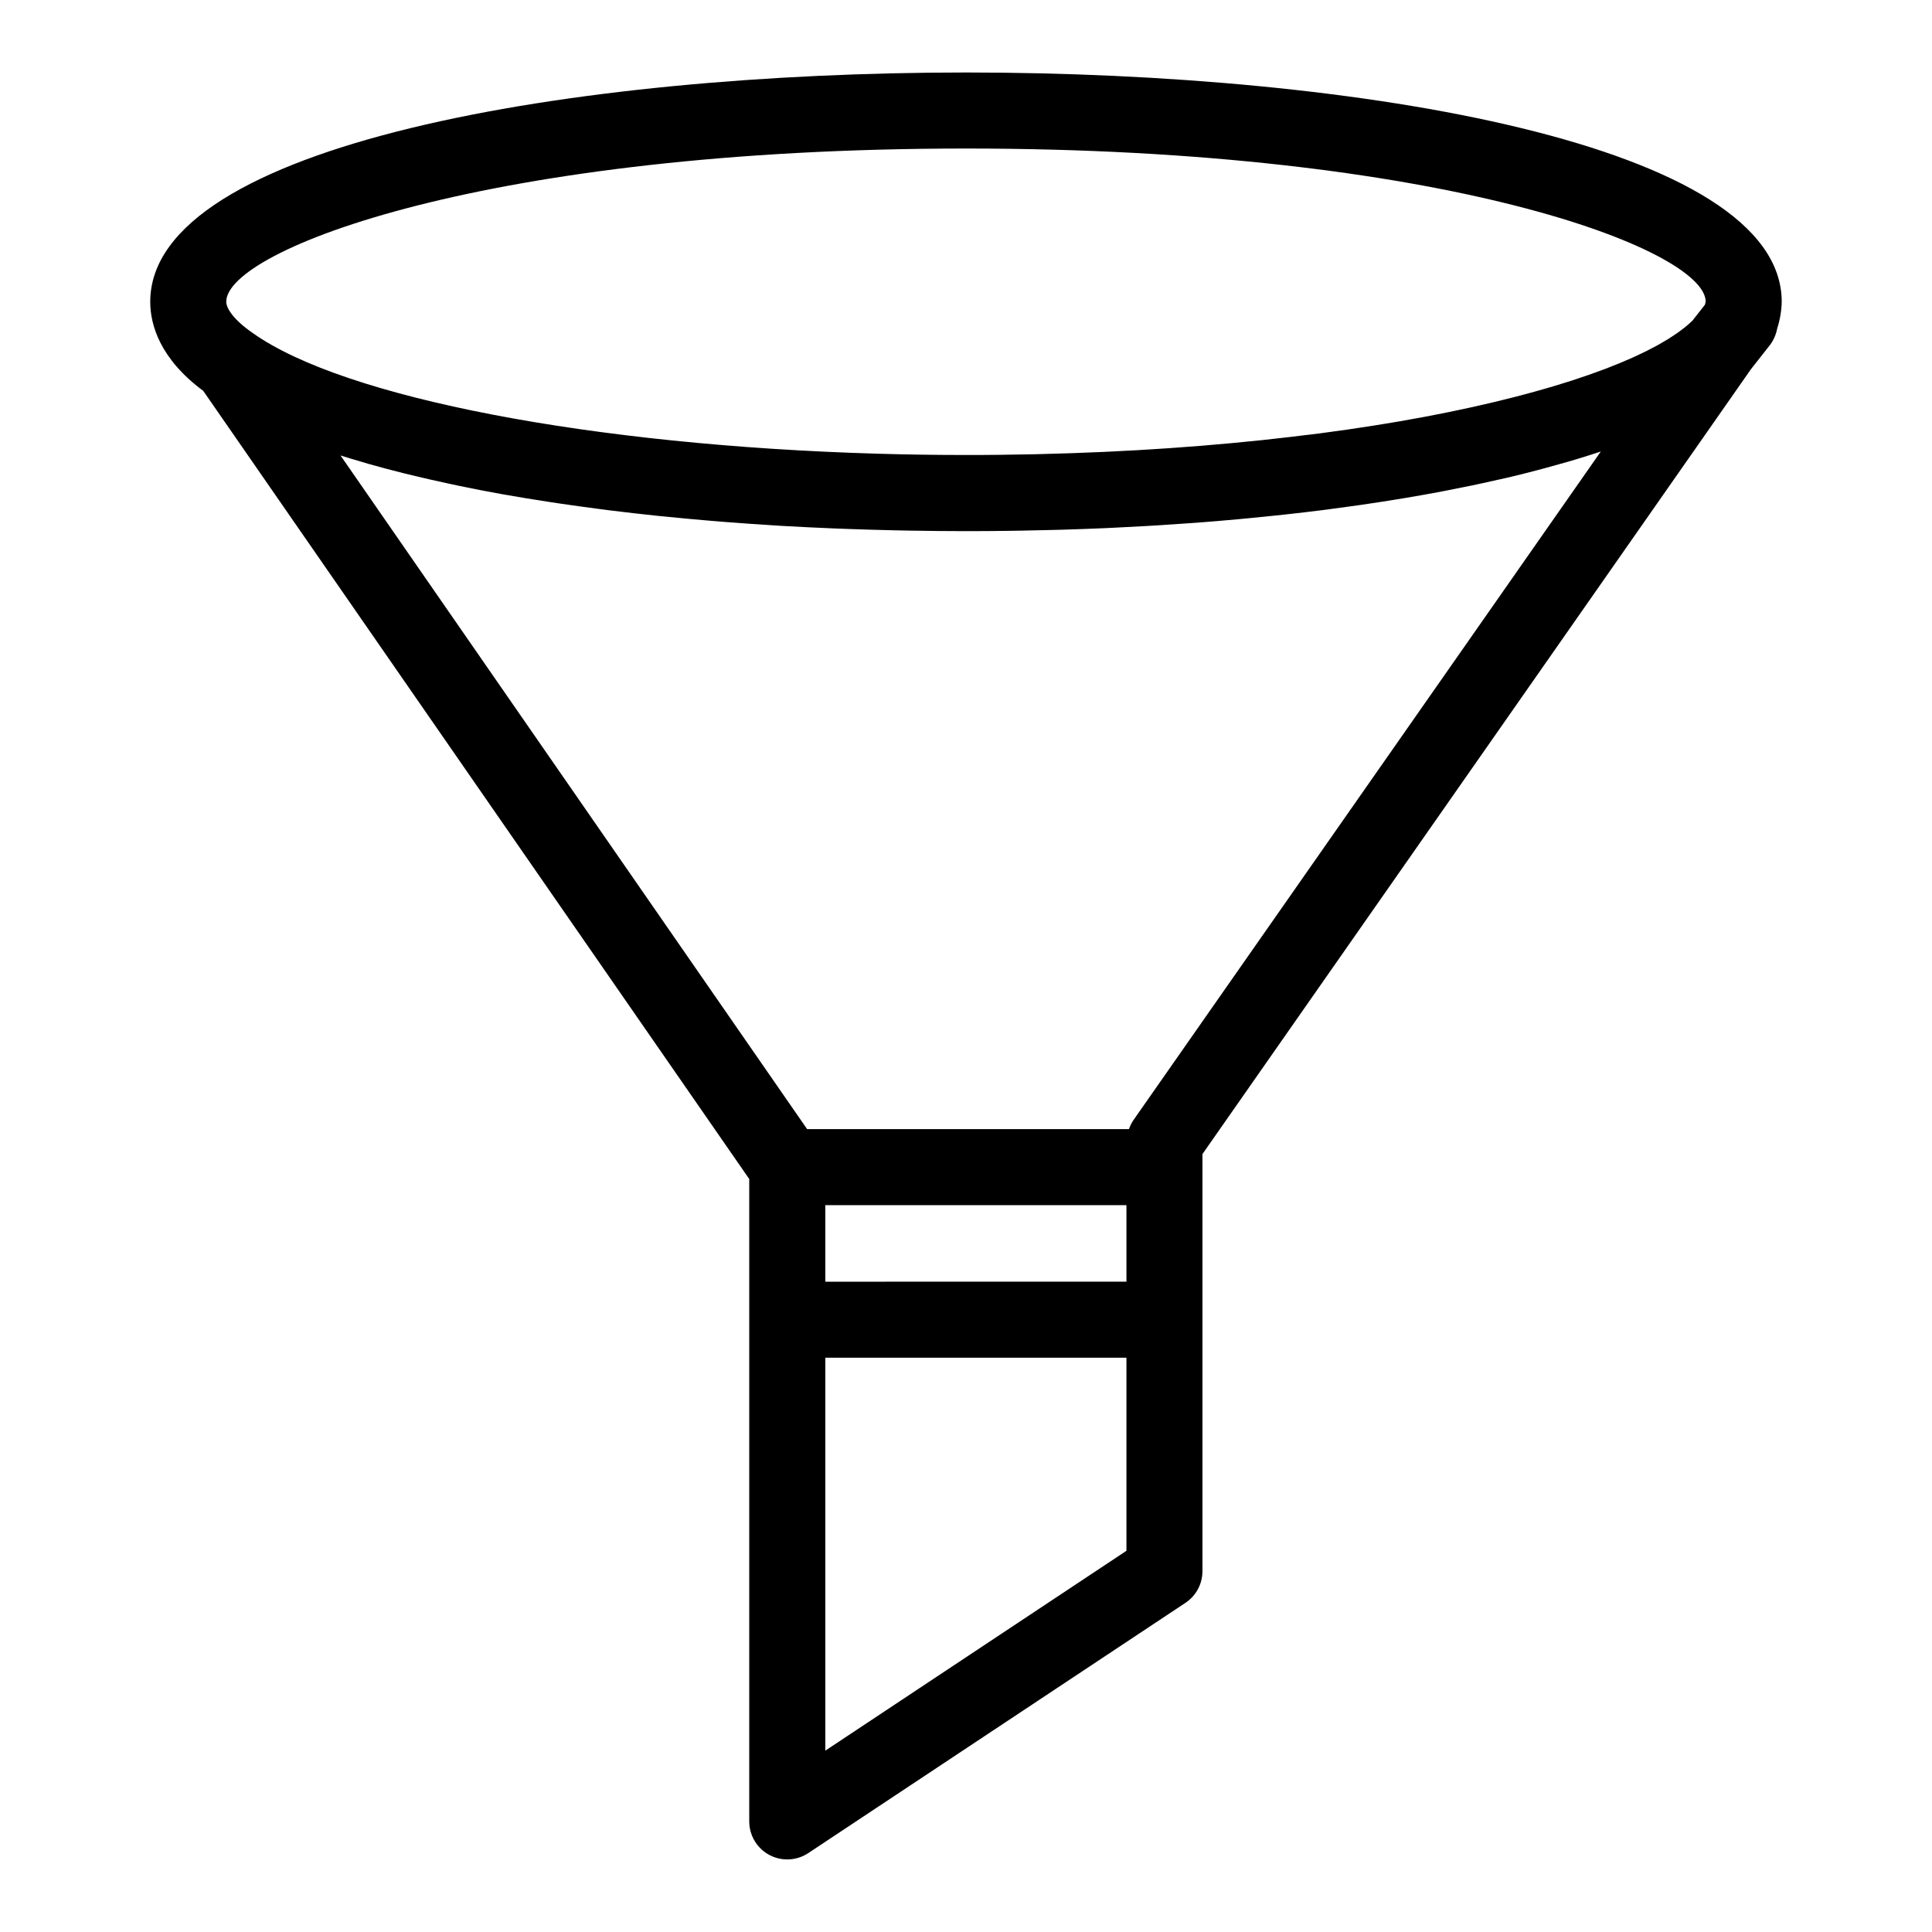
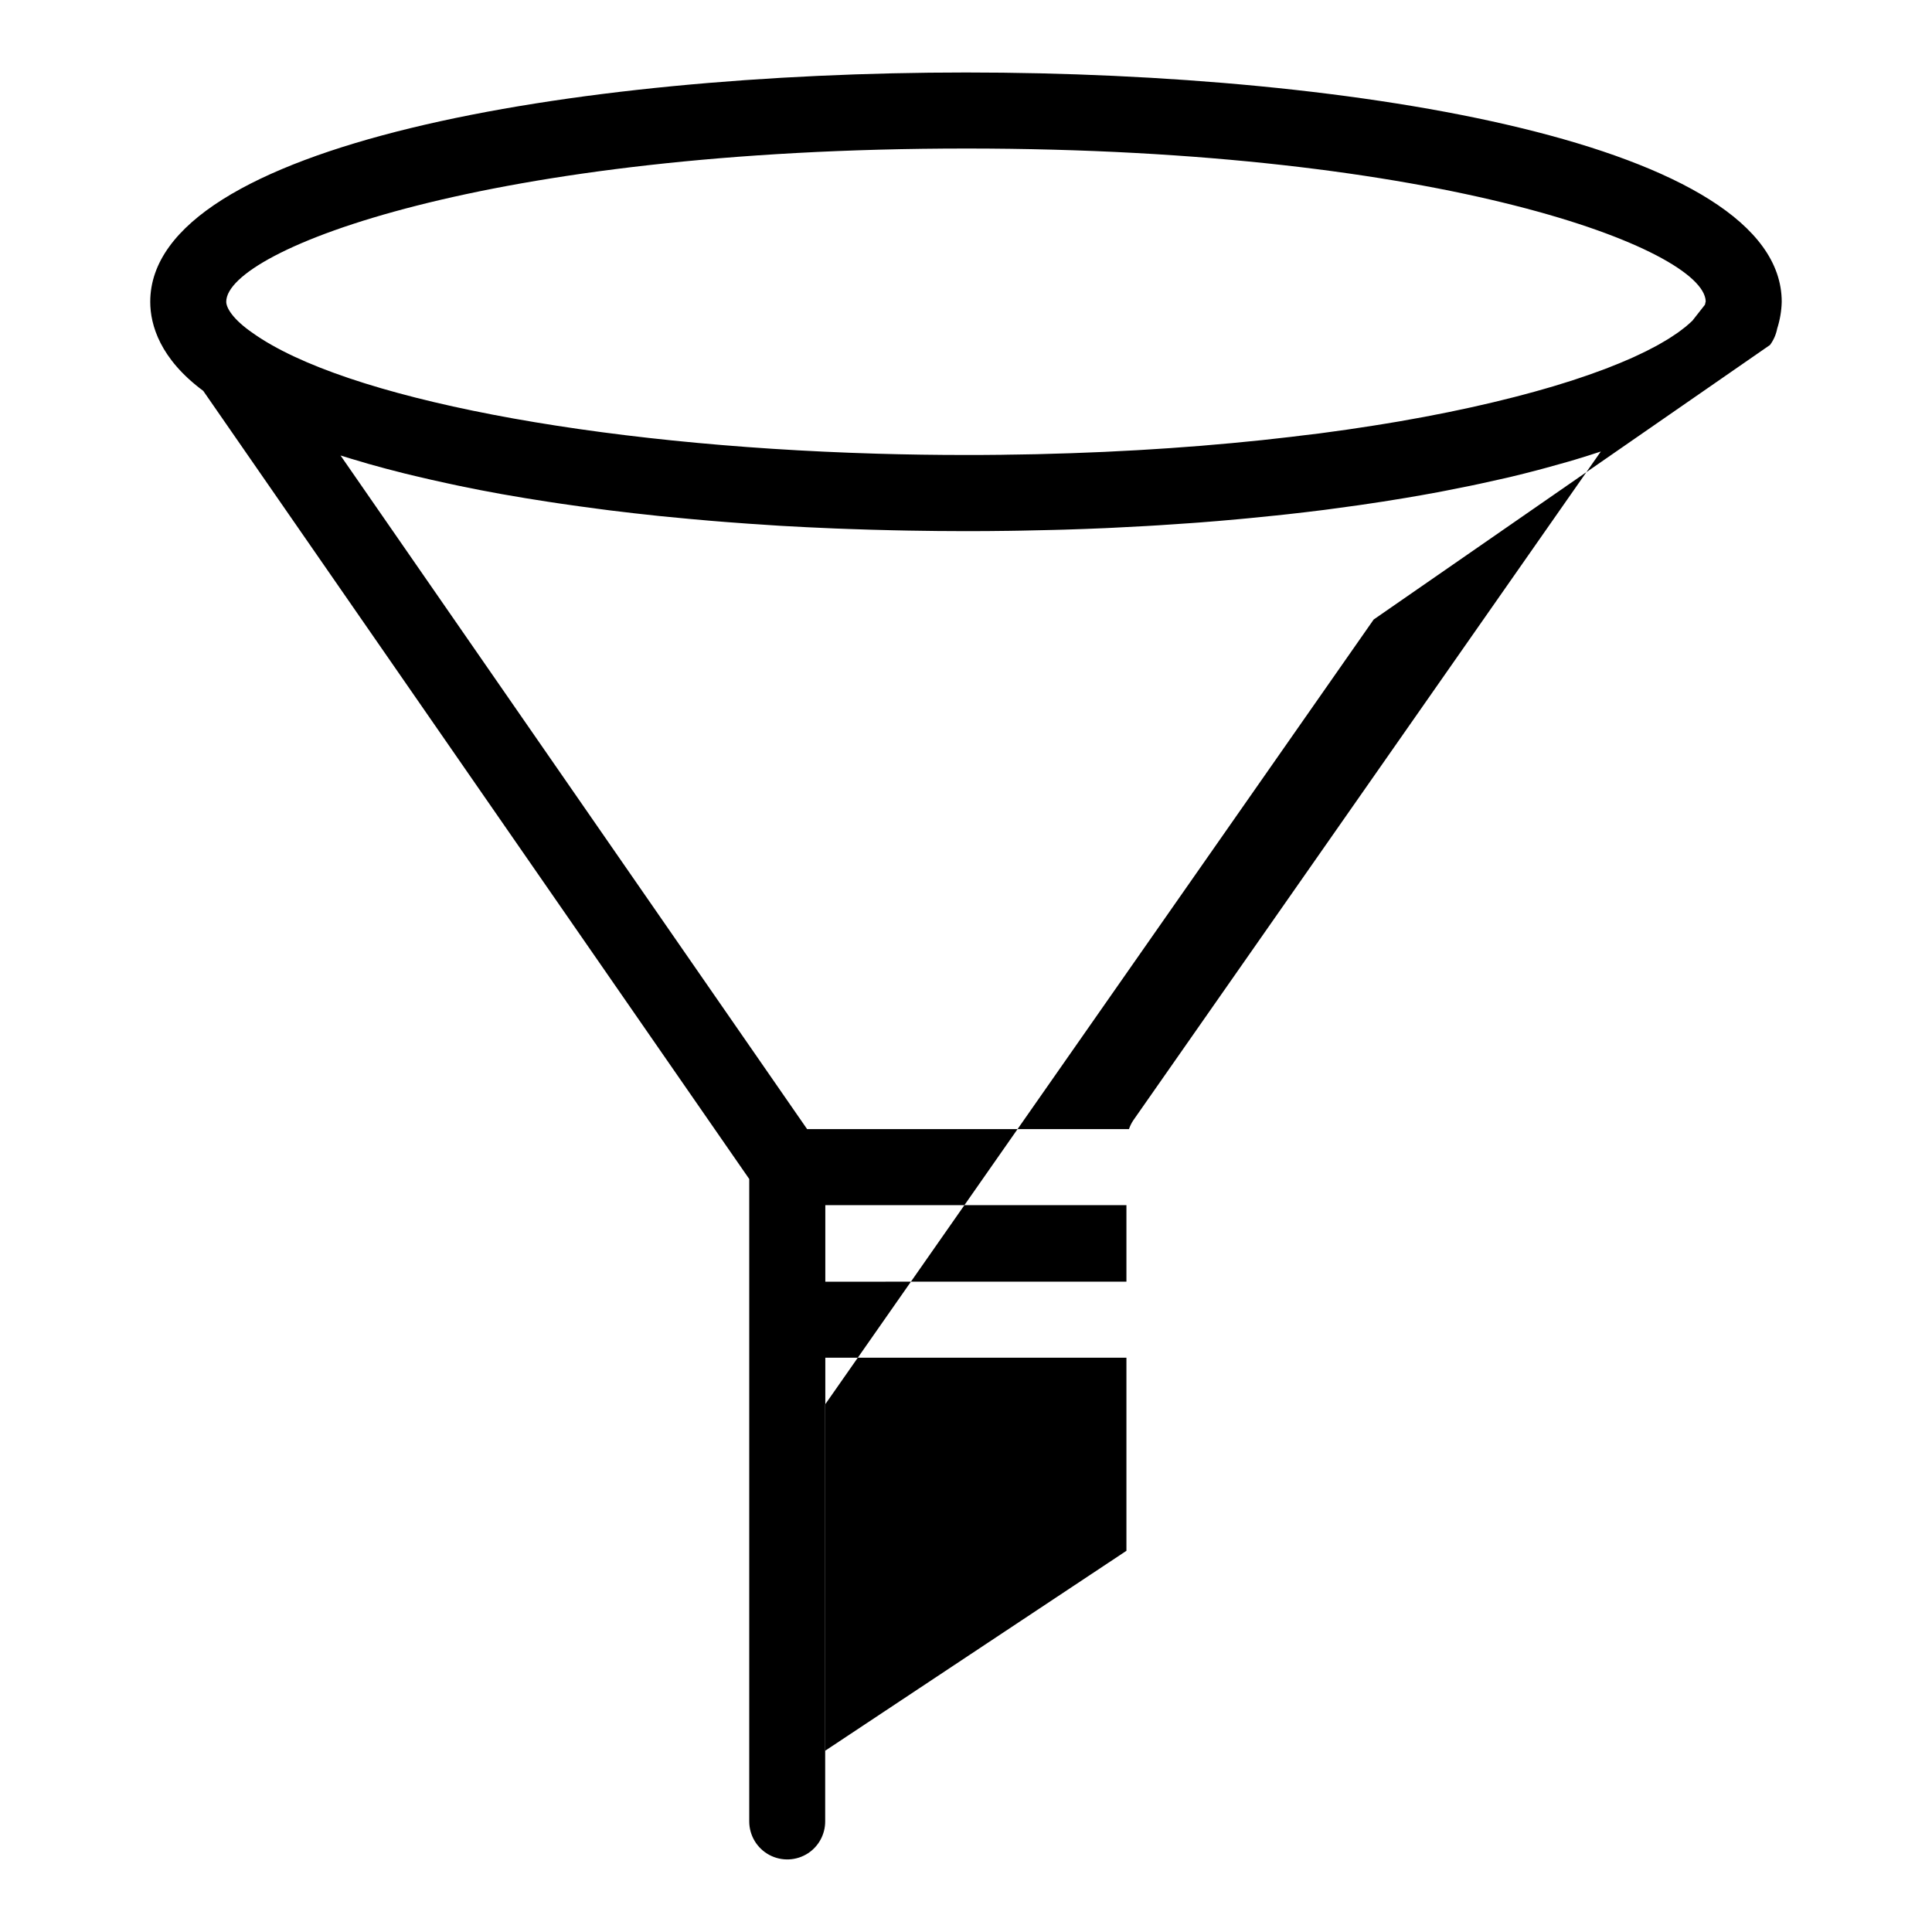
<svg xmlns="http://www.w3.org/2000/svg" fill="#000000" width="800px" height="800px" version="1.1" viewBox="144 144 512 512">
-   <path d="m613.07 235.42c0.957-1.289 1.605-2.777 1.906-4.352 0.734-2.293 1.141-4.676 1.199-7.082 0-41.758-112.06-60.777-216.18-60.777-104.12 0-216.18 19.02-216.18 60.777 0 6.133 2.602 15.113 14.051 23.602l144.69 208.86v170.26c0.008 3.703 2.043 7.106 5.305 8.859 3.262 1.754 7.223 1.578 10.316-0.461l99.98-66.336c2.812-1.867 4.504-5.016 4.504-8.391v-110.54l145.36-208zm-213.07-52.059c126.46 0 195.61 26.672 196.03 40.496-0.051 0.301-0.117 0.598-0.199 0.895l-3.336 4.246c-0.242 0.238-0.504 0.473-0.777 0.711-0.273 0.238-0.605 0.551-0.941 0.82-0.336 0.273-0.691 0.539-1.047 0.812-0.359 0.273-0.711 0.543-1.098 0.82-0.387 0.277-0.797 0.539-1.203 0.805s-0.816 0.551-1.254 0.82c-0.438 0.273-0.906 0.539-1.367 0.812-0.457 0.273-0.922 0.543-1.41 0.816-0.488 0.273-1.008 0.535-1.512 0.801-0.504 0.266-1.008 0.543-1.562 0.812-0.555 0.266-1.125 0.543-1.699 0.816-0.574 0.273-1.094 0.504-1.668 0.785s-1.234 0.543-1.863 0.812c-0.629 0.266-1.195 0.504-1.824 0.781s-1.309 0.504-1.977 0.789c-0.664 0.289-1.301 0.504-1.98 0.781-0.68 0.277-1.43 0.504-2.152 0.785-0.719 0.281-1.379 0.504-2.102 0.762-0.719 0.258-1.535 0.504-2.312 0.781-0.777 0.277-1.449 0.504-2.207 0.742-0.754 0.238-1.664 0.504-2.519 0.781-0.766 0.238-1.512 0.473-2.301 0.711-0.867 0.258-1.77 0.504-2.66 0.77-0.801 0.227-1.594 0.457-2.414 0.684-0.926 0.258-1.891 0.504-2.84 0.766l-2.519 0.66c-0.977 0.25-1.988 0.504-2.996 0.742-0.867 0.215-1.723 0.434-2.609 0.641-1.008 0.246-2.102 0.504-3.152 0.727-0.898 0.207-1.777 0.414-2.695 0.613-1.082 0.238-2.207 0.469-3.316 0.707l-2.801 0.59c-1.133 0.23-2.309 0.453-3.473 0.68-0.957 0.188-1.898 0.379-2.871 0.559l-3.578 0.645c-1.008 0.18-2.016 0.367-3.023 0.543-1.211 0.211-2.457 0.406-3.691 0.613-1.039 0.172-2.066 0.348-3.125 0.504-1.27 0.203-2.578 0.395-3.875 0.59-1.062 0.156-2.109 0.324-3.195 0.48-1.34 0.191-2.715 0.379-4.082 0.562-1.062 0.145-2.109 0.297-3.188 0.438-1.391 0.18-2.812 0.352-4.227 0.504-1.098 0.137-2.18 0.277-3.293 0.406-1.387 0.168-2.801 0.316-4.207 0.473-1.18 0.133-2.336 0.266-3.527 0.395-1.391 0.145-2.812 0.277-4.219 0.418-1.238 0.121-2.469 0.25-3.723 0.367-1.391 0.133-2.816 0.246-4.231 0.367l-3.914 0.344-4.332 0.324c-1.336 0.102-2.648 0.207-4 0.297-1.582 0.109-3.195 0.207-4.801 0.309-1.238 0.074-2.465 0.16-3.719 0.23-1.688 0.098-3.406 0.176-5.117 0.262-1.203 0.059-2.394 0.133-3.613 0.188-1.883 0.086-3.805 0.156-5.719 0.227-1.059 0.039-2.106 0.09-3.18 0.125-1.93 0.066-3.894 0.117-5.848 0.168-1.094 0.031-2.168 0.07-3.258 0.098-1.77 0.039-3.566 0.059-5.352 0.09-1.316 0-2.609 0.051-3.934 0.066-3.106 0.035-6.246 0.055-9.422 0.051-7.922 0-15.777-0.113-23.559-0.344-75.102-2.191-141.17-14.699-165.46-31.992-5.164-3.559-7.004-6.606-7.004-8.281 0.023-13.766 69.215-40.598 196.05-40.598zm42.516 280.02v20.277l-79.801 0.004v-20.277zm-79.801 144.56v-104.13h79.801v51.168zm81.617-167.04c-0.48 0.723-0.867 1.504-1.148 2.328h-85.289l-123.65-178.52c1.848 0.59 3.785 1.152 5.723 1.719 0.504 0.156 1.008 0.316 1.559 0.469 3.176 0.906 6.473 1.773 9.863 2.621 0.961 0.238 1.953 0.469 2.934 0.699 2.629 0.633 5.316 1.242 8.062 1.832 1.074 0.23 2.133 0.465 3.215 0.691 3.684 0.762 7.43 1.512 11.305 2.195l0.91 0.156c3.621 0.645 7.34 1.254 11.117 1.832 1.223 0.191 2.469 0.371 3.707 0.559 3.168 0.465 6.387 0.91 9.656 1.336 1.098 0.145 2.188 0.297 3.293 0.434 4.262 0.527 8.598 1.023 13.004 1.484l2.852 0.277c3.609 0.359 7.266 0.695 10.965 1.008 1.387 0.117 2.769 0.23 4.168 0.336 3.859 0.301 7.762 0.574 11.703 0.82 0.855 0.051 1.691 0.117 2.555 0.168 4.734 0.277 9.543 0.504 14.395 0.707 1.273 0.055 2.57 0.098 3.856 0.141 3.773 0.137 7.578 0.25 11.406 0.332 1.441 0.035 2.875 0.066 4.328 0.09 5.019 0.09 10.074 0.141 15.168 0.145 3.82 0 7.609-0.027 11.367-0.082l3.211-0.051c2.926-0.051 5.836-0.113 8.727-0.191l2.746-0.074c3.66-0.109 7.297-0.246 10.906-0.402l2.176-0.105c2.934-0.137 5.844-0.289 8.734-0.457l3.203-0.191c2.945-0.18 5.871-0.379 8.777-0.594l1.848-0.133c3.426-0.262 6.812-0.547 10.156-0.855l2.84-0.266c2.535-0.242 5.055-0.496 7.559-0.762l2.918-0.312c3.246-0.363 6.457-0.734 9.621-1.137l1.008-0.133c2.852-0.371 5.664-0.754 8.434-1.152l2.891-0.43c2.324-0.336 4.617-0.695 6.883-1.074 0.789-0.133 1.598-0.25 2.387-0.387 2.91-0.488 5.766-0.992 8.566-1.512 0.707-0.133 1.391-0.273 2.086-0.402 2.195-0.422 4.359-0.855 6.488-1.293l2.574-0.543c2.312-0.504 4.59-1.008 6.816-1.512l1.254-0.289c2.574-0.613 5.074-1.246 7.531-1.895l2.144-0.578c1.84-0.496 3.648-1 5.422-1.512l2.055-0.598c2.301-0.695 4.559-1.402 6.734-2.125l0.172-0.055z" />
+   <path d="m613.07 235.42c0.957-1.289 1.605-2.777 1.906-4.352 0.734-2.293 1.141-4.676 1.199-7.082 0-41.758-112.06-60.777-216.18-60.777-104.12 0-216.18 19.02-216.18 60.777 0 6.133 2.602 15.113 14.051 23.602l144.69 208.86v170.26c0.008 3.703 2.043 7.106 5.305 8.859 3.262 1.754 7.223 1.578 10.316-0.461c2.812-1.867 4.504-5.016 4.504-8.391v-110.54l145.36-208zm-213.07-52.059c126.46 0 195.61 26.672 196.03 40.496-0.051 0.301-0.117 0.598-0.199 0.895l-3.336 4.246c-0.242 0.238-0.504 0.473-0.777 0.711-0.273 0.238-0.605 0.551-0.941 0.82-0.336 0.273-0.691 0.539-1.047 0.812-0.359 0.273-0.711 0.543-1.098 0.82-0.387 0.277-0.797 0.539-1.203 0.805s-0.816 0.551-1.254 0.82c-0.438 0.273-0.906 0.539-1.367 0.812-0.457 0.273-0.922 0.543-1.41 0.816-0.488 0.273-1.008 0.535-1.512 0.801-0.504 0.266-1.008 0.543-1.562 0.812-0.555 0.266-1.125 0.543-1.699 0.816-0.574 0.273-1.094 0.504-1.668 0.785s-1.234 0.543-1.863 0.812c-0.629 0.266-1.195 0.504-1.824 0.781s-1.309 0.504-1.977 0.789c-0.664 0.289-1.301 0.504-1.98 0.781-0.68 0.277-1.43 0.504-2.152 0.785-0.719 0.281-1.379 0.504-2.102 0.762-0.719 0.258-1.535 0.504-2.312 0.781-0.777 0.277-1.449 0.504-2.207 0.742-0.754 0.238-1.664 0.504-2.519 0.781-0.766 0.238-1.512 0.473-2.301 0.711-0.867 0.258-1.77 0.504-2.66 0.77-0.801 0.227-1.594 0.457-2.414 0.684-0.926 0.258-1.891 0.504-2.84 0.766l-2.519 0.66c-0.977 0.25-1.988 0.504-2.996 0.742-0.867 0.215-1.723 0.434-2.609 0.641-1.008 0.246-2.102 0.504-3.152 0.727-0.898 0.207-1.777 0.414-2.695 0.613-1.082 0.238-2.207 0.469-3.316 0.707l-2.801 0.59c-1.133 0.23-2.309 0.453-3.473 0.68-0.957 0.188-1.898 0.379-2.871 0.559l-3.578 0.645c-1.008 0.18-2.016 0.367-3.023 0.543-1.211 0.211-2.457 0.406-3.691 0.613-1.039 0.172-2.066 0.348-3.125 0.504-1.27 0.203-2.578 0.395-3.875 0.59-1.062 0.156-2.109 0.324-3.195 0.48-1.34 0.191-2.715 0.379-4.082 0.562-1.062 0.145-2.109 0.297-3.188 0.438-1.391 0.18-2.812 0.352-4.227 0.504-1.098 0.137-2.18 0.277-3.293 0.406-1.387 0.168-2.801 0.316-4.207 0.473-1.18 0.133-2.336 0.266-3.527 0.395-1.391 0.145-2.812 0.277-4.219 0.418-1.238 0.121-2.469 0.25-3.723 0.367-1.391 0.133-2.816 0.246-4.231 0.367l-3.914 0.344-4.332 0.324c-1.336 0.102-2.648 0.207-4 0.297-1.582 0.109-3.195 0.207-4.801 0.309-1.238 0.074-2.465 0.16-3.719 0.23-1.688 0.098-3.406 0.176-5.117 0.262-1.203 0.059-2.394 0.133-3.613 0.188-1.883 0.086-3.805 0.156-5.719 0.227-1.059 0.039-2.106 0.09-3.18 0.125-1.93 0.066-3.894 0.117-5.848 0.168-1.094 0.031-2.168 0.07-3.258 0.098-1.77 0.039-3.566 0.059-5.352 0.09-1.316 0-2.609 0.051-3.934 0.066-3.106 0.035-6.246 0.055-9.422 0.051-7.922 0-15.777-0.113-23.559-0.344-75.102-2.191-141.17-14.699-165.46-31.992-5.164-3.559-7.004-6.606-7.004-8.281 0.023-13.766 69.215-40.598 196.05-40.598zm42.516 280.02v20.277l-79.801 0.004v-20.277zm-79.801 144.56v-104.13h79.801v51.168zm81.617-167.04c-0.48 0.723-0.867 1.504-1.148 2.328h-85.289l-123.65-178.52c1.848 0.59 3.785 1.152 5.723 1.719 0.504 0.156 1.008 0.316 1.559 0.469 3.176 0.906 6.473 1.773 9.863 2.621 0.961 0.238 1.953 0.469 2.934 0.699 2.629 0.633 5.316 1.242 8.062 1.832 1.074 0.23 2.133 0.465 3.215 0.691 3.684 0.762 7.43 1.512 11.305 2.195l0.91 0.156c3.621 0.645 7.34 1.254 11.117 1.832 1.223 0.191 2.469 0.371 3.707 0.559 3.168 0.465 6.387 0.91 9.656 1.336 1.098 0.145 2.188 0.297 3.293 0.434 4.262 0.527 8.598 1.023 13.004 1.484l2.852 0.277c3.609 0.359 7.266 0.695 10.965 1.008 1.387 0.117 2.769 0.23 4.168 0.336 3.859 0.301 7.762 0.574 11.703 0.82 0.855 0.051 1.691 0.117 2.555 0.168 4.734 0.277 9.543 0.504 14.395 0.707 1.273 0.055 2.57 0.098 3.856 0.141 3.773 0.137 7.578 0.25 11.406 0.332 1.441 0.035 2.875 0.066 4.328 0.09 5.019 0.09 10.074 0.141 15.168 0.145 3.82 0 7.609-0.027 11.367-0.082l3.211-0.051c2.926-0.051 5.836-0.113 8.727-0.191l2.746-0.074c3.66-0.109 7.297-0.246 10.906-0.402l2.176-0.105c2.934-0.137 5.844-0.289 8.734-0.457l3.203-0.191c2.945-0.18 5.871-0.379 8.777-0.594l1.848-0.133c3.426-0.262 6.812-0.547 10.156-0.855l2.84-0.266c2.535-0.242 5.055-0.496 7.559-0.762l2.918-0.312c3.246-0.363 6.457-0.734 9.621-1.137l1.008-0.133c2.852-0.371 5.664-0.754 8.434-1.152l2.891-0.43c2.324-0.336 4.617-0.695 6.883-1.074 0.789-0.133 1.598-0.25 2.387-0.387 2.91-0.488 5.766-0.992 8.566-1.512 0.707-0.133 1.391-0.273 2.086-0.402 2.195-0.422 4.359-0.855 6.488-1.293l2.574-0.543c2.312-0.504 4.59-1.008 6.816-1.512l1.254-0.289c2.574-0.613 5.074-1.246 7.531-1.895l2.144-0.578c1.84-0.496 3.648-1 5.422-1.512l2.055-0.598c2.301-0.695 4.559-1.402 6.734-2.125l0.172-0.055z" />
</svg>